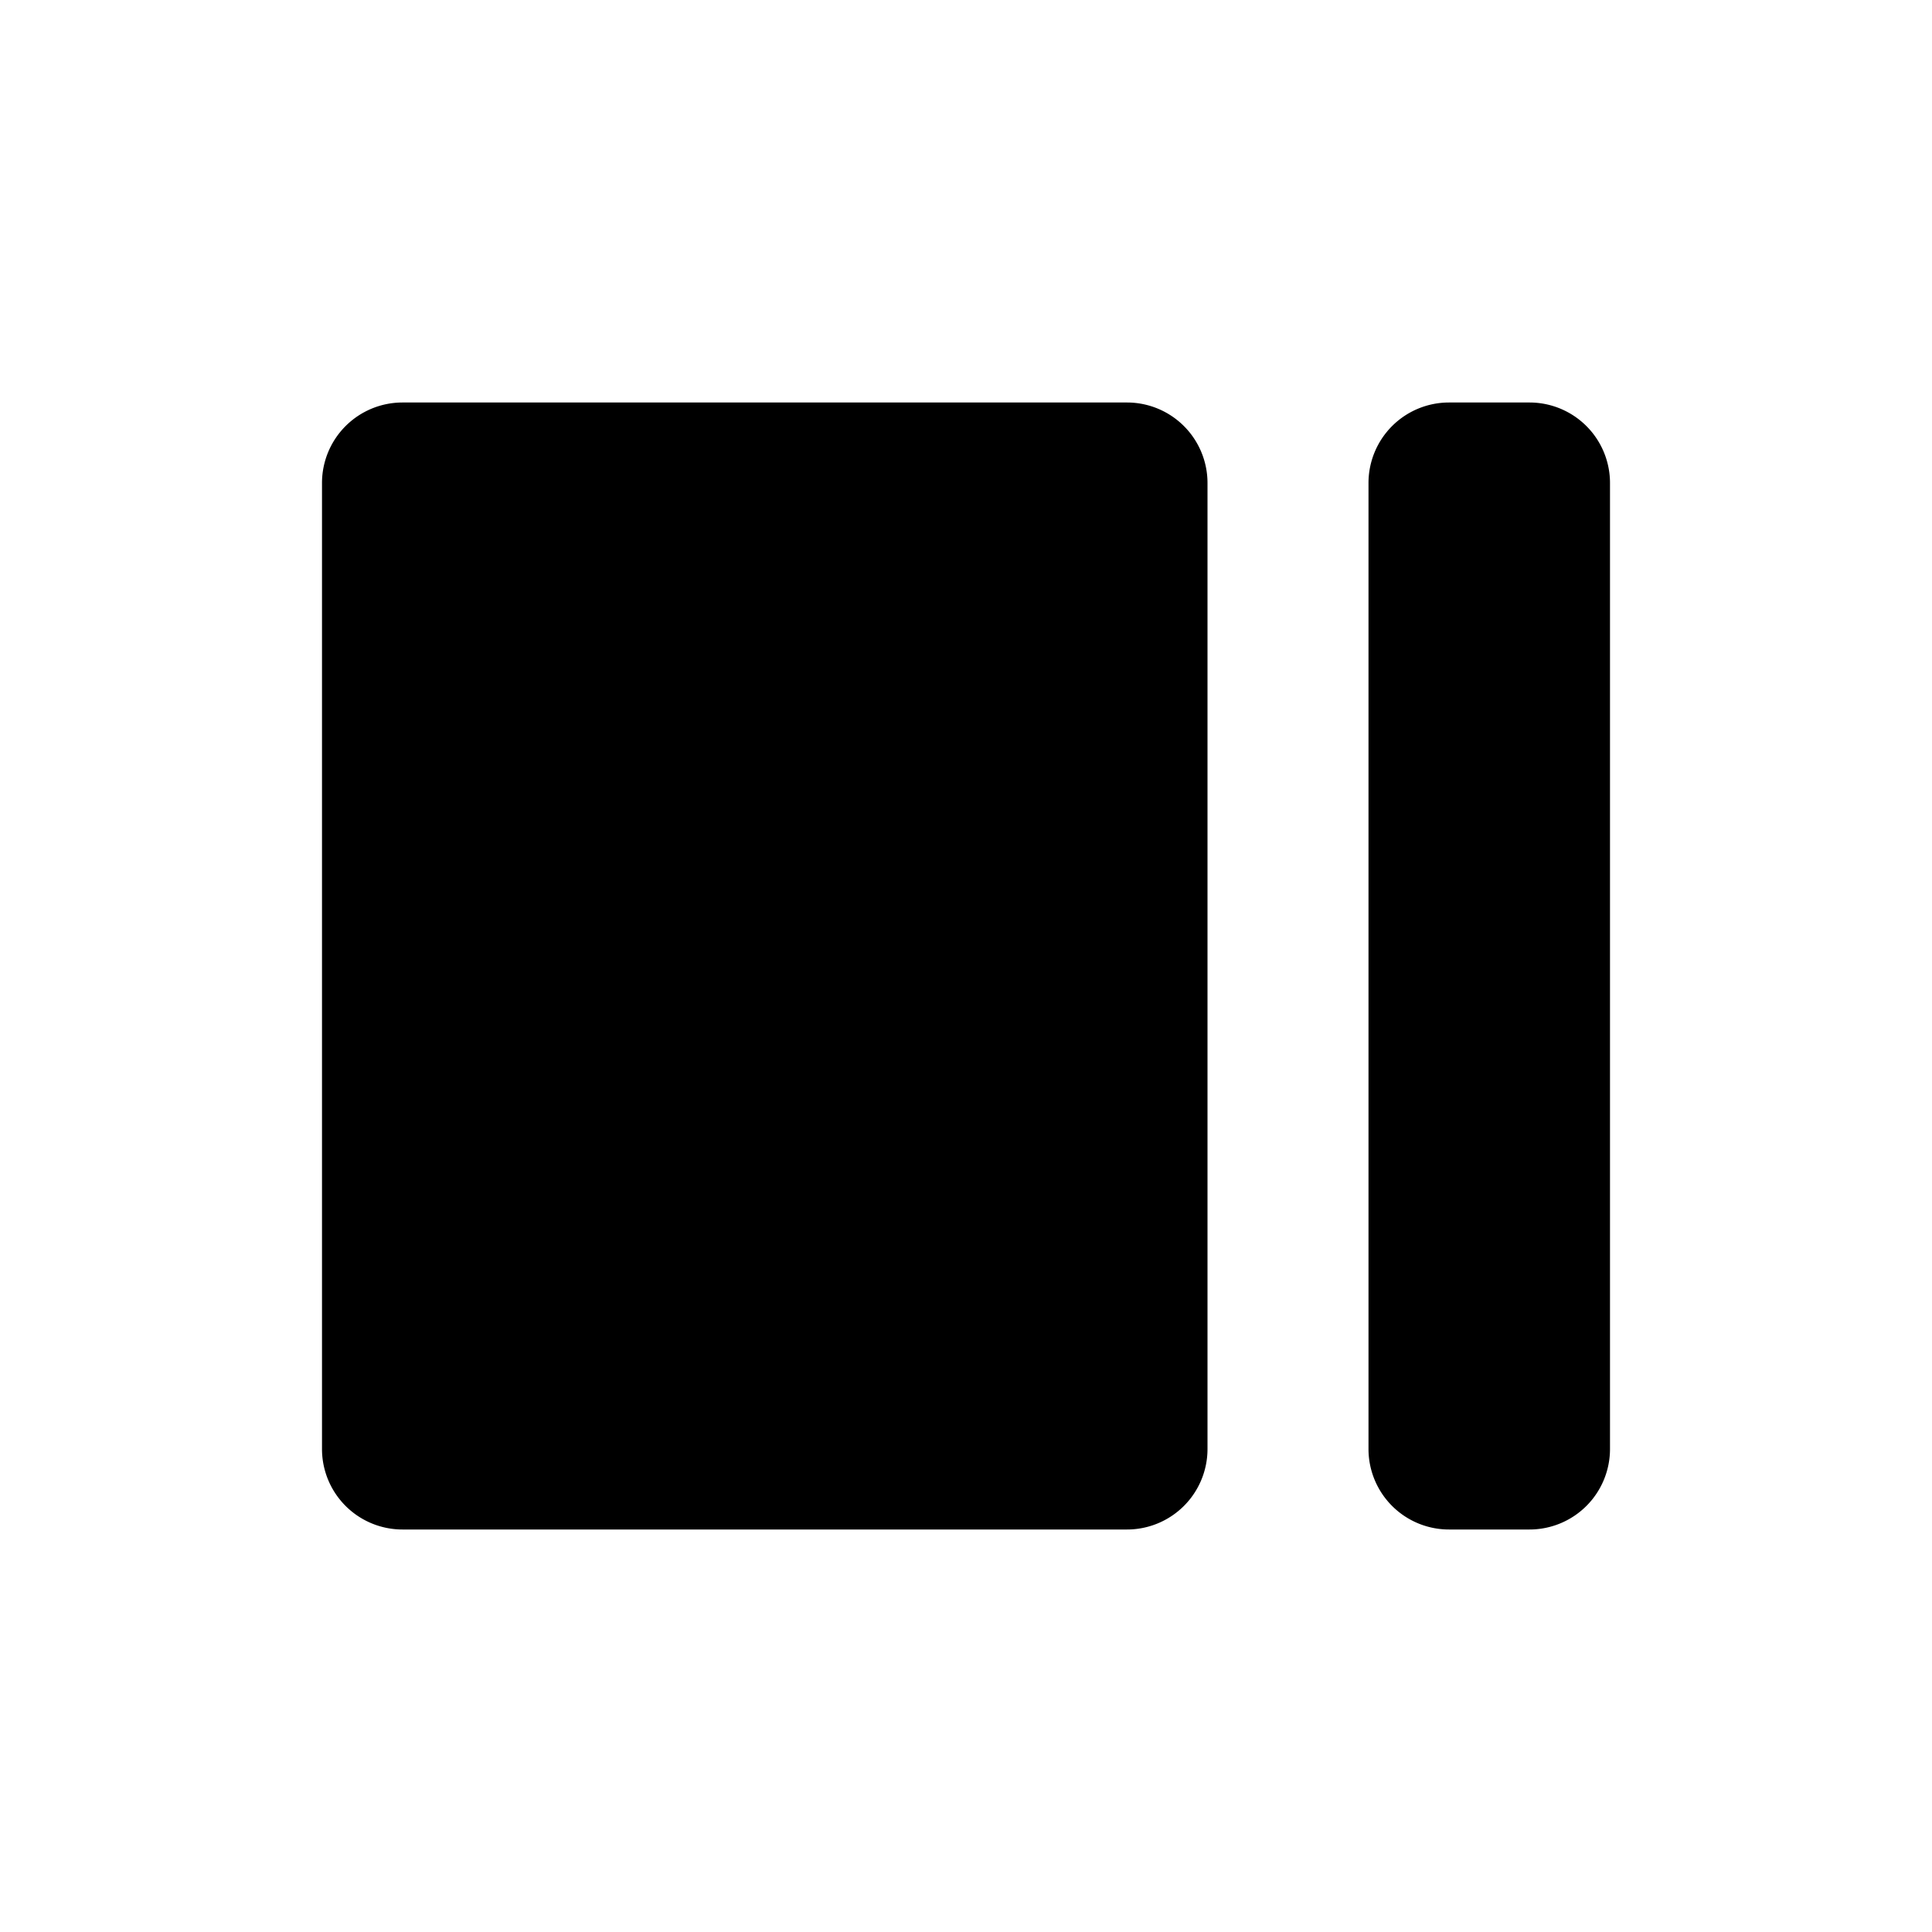
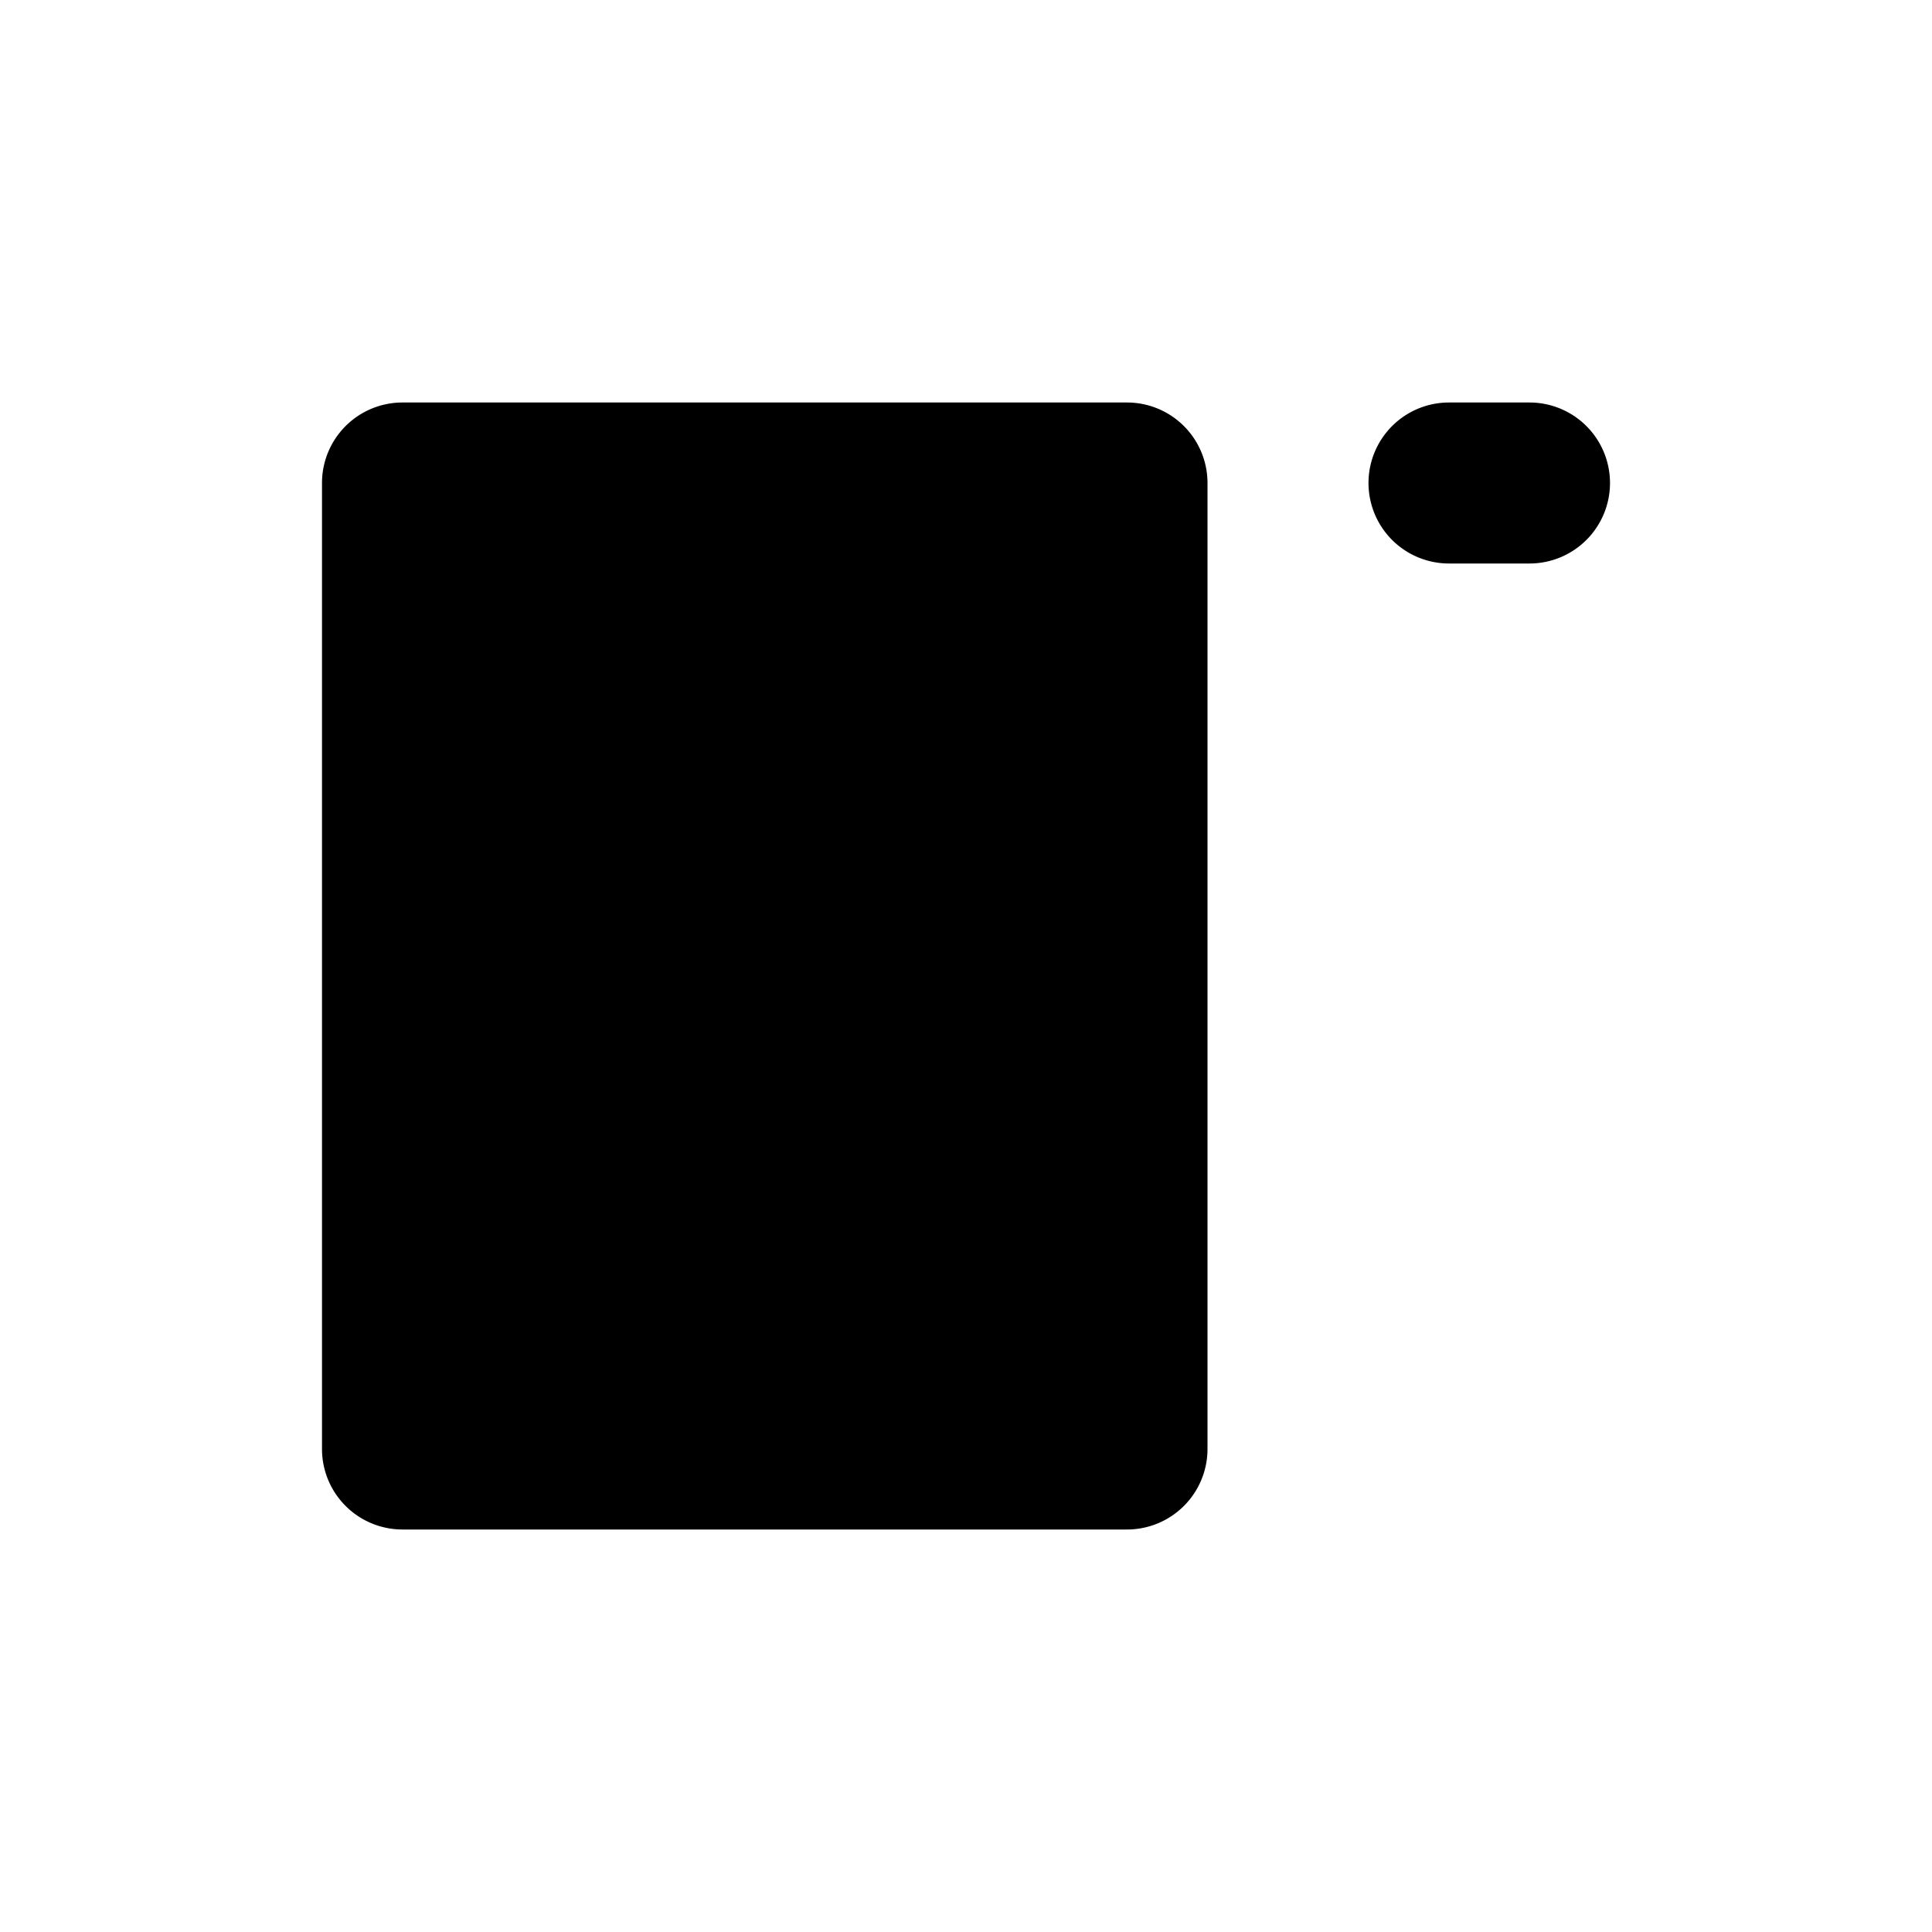
<svg width="24" height="24" viewBox="0 0 24 24">
-   <path d="M18 5h1a1 1 0 0 1 1 1v12a1 1 0 0 1-1 1h-1a1 1 0 0 1-1-1V6a1 1 0 0 1 1-1zM5 5h9a1 1 0 0 1 1 1v12a1 1 0 0 1-1 1H5a1 1 0 0 1-1-1V6a1 1 0 0 1 1-1z" fill="currentColor" fill-rule="evenodd" />
+   <path d="M18 5h1a1 1 0 0 1 1 1a1 1 0 0 1-1 1h-1a1 1 0 0 1-1-1V6a1 1 0 0 1 1-1zM5 5h9a1 1 0 0 1 1 1v12a1 1 0 0 1-1 1H5a1 1 0 0 1-1-1V6a1 1 0 0 1 1-1z" fill="currentColor" fill-rule="evenodd" />
</svg>